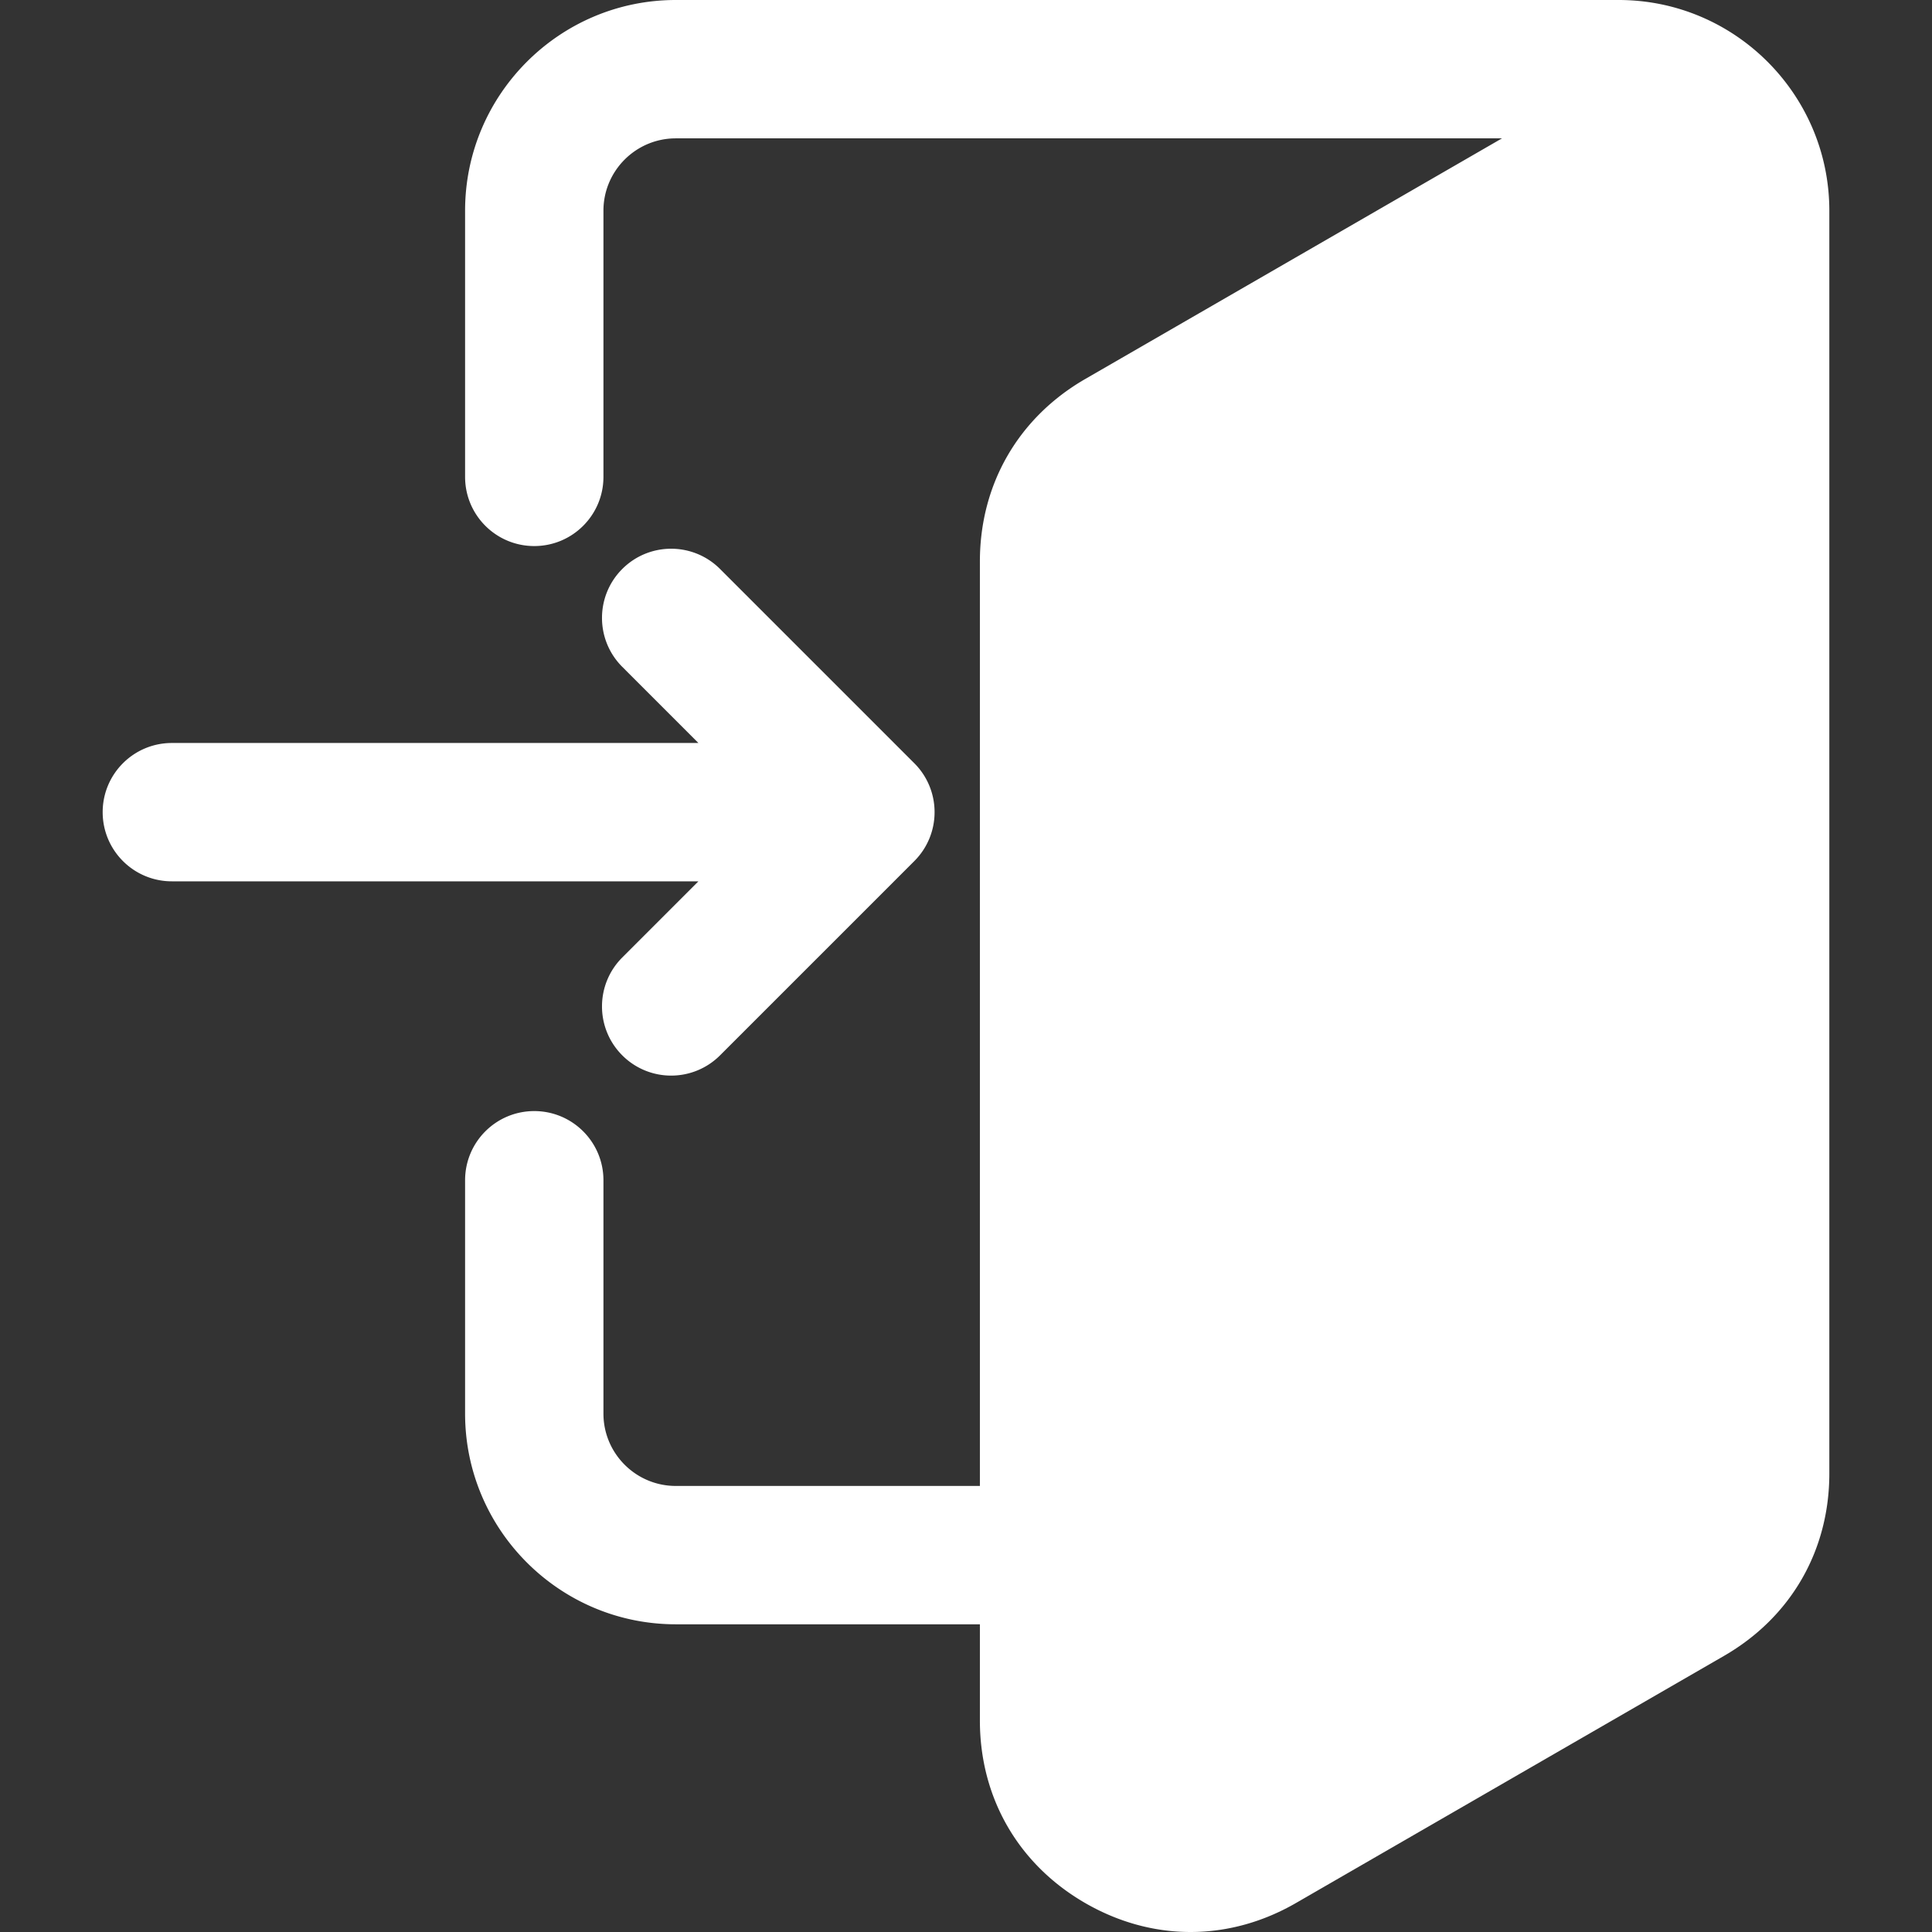
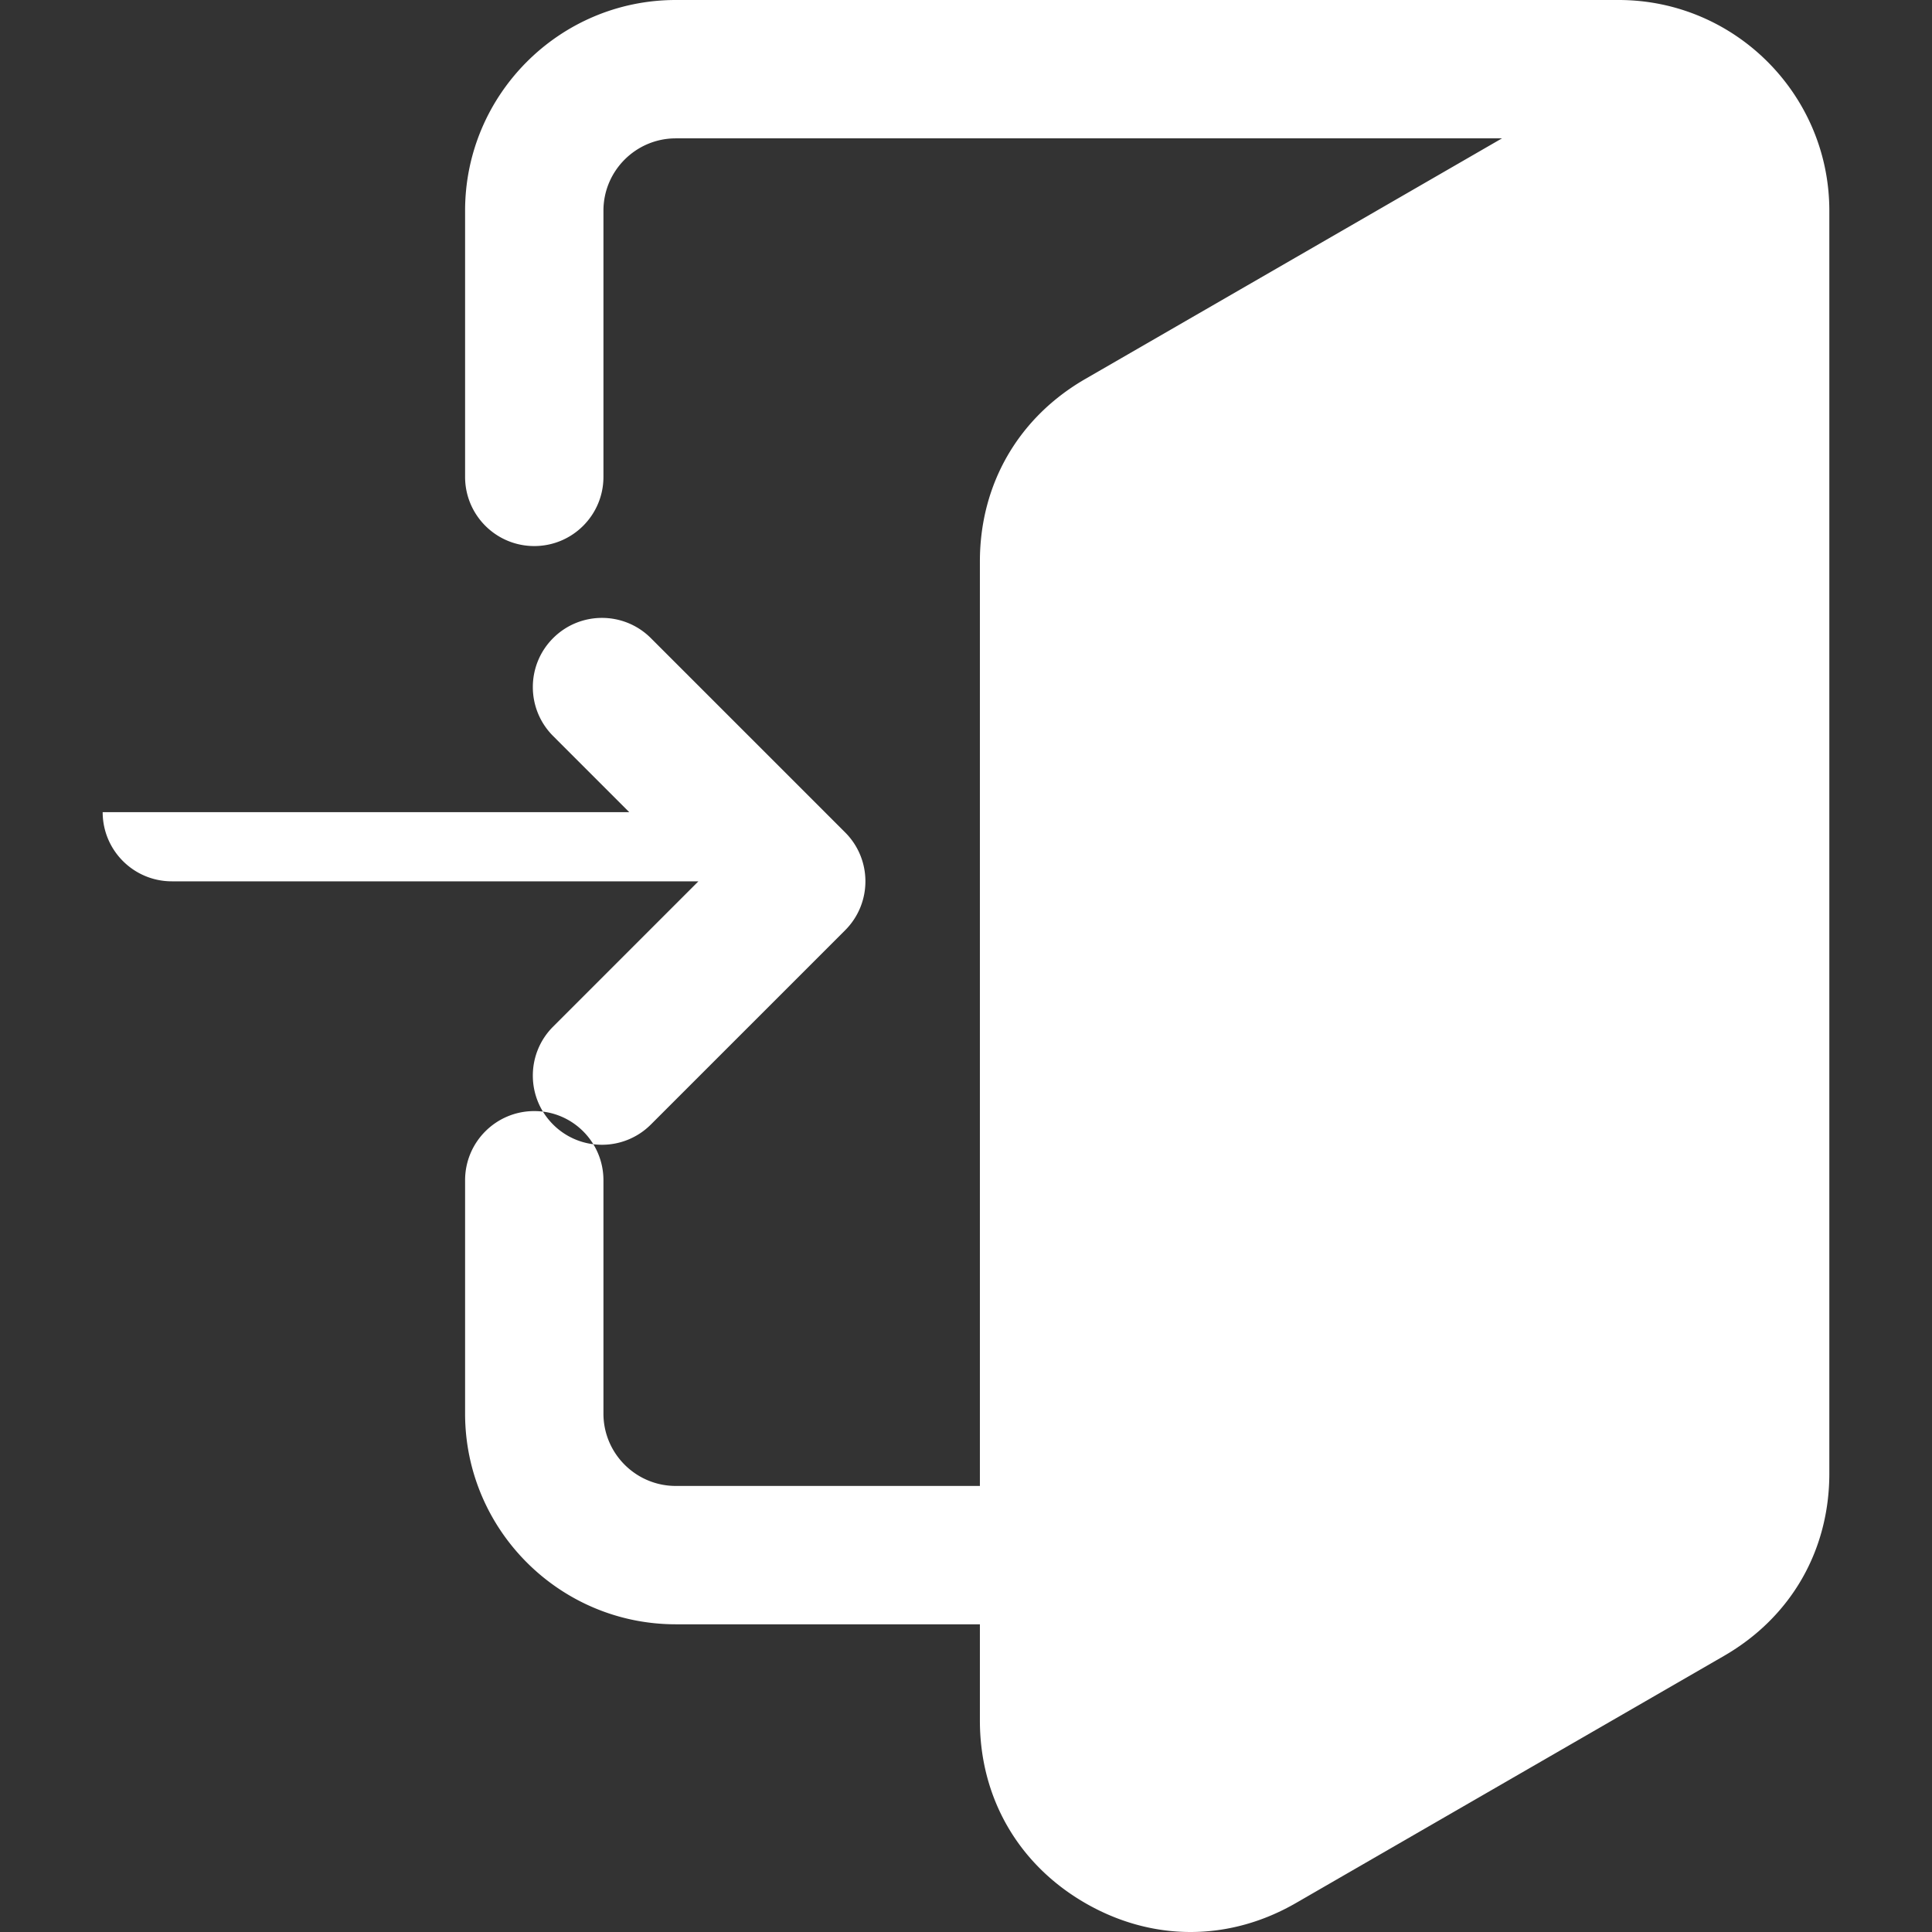
<svg xmlns="http://www.w3.org/2000/svg" version="1.1" width="19" height="19" x="0" y="0" viewBox="0 0 512 512" style="enable-background:new 0 0 512 512" xml:space="preserve" class="">
  <rect x="0" y="0" width="512" height="512" fill="#333333" stroke="none" />
  <g>
-     <path fill-rule="evenodd" d="M185.086 233.561H45.539c-10.121 0-18.33-8.21-18.33-18.331s8.209-18.33 18.33-18.33h139.547l-20.182-20.186c-7.158-7.159-7.155-18.765-.001-25.924 7.157-7.162 18.762-7.159 25.921-.001l51.479 51.479c7.159 7.159 7.159 18.766 0 25.925l-51.479 51.479a18.29 18.29 0 0 1-12.958 5.373 18.27 18.27 0 0 1-12.963-5.373c-7.155-7.158-7.156-18.767 0-25.924zm74.595 196.895v25.515c0 20.458 10.191 38.125 27.909 48.356 8.533 4.927 18.044 7.672 27.919 7.672s19.386-2.745 27.919-7.672l113.454-65.502c17.721-10.231 27.909-27.891 27.909-48.352V55.837C484.791 25.049 459.755 0 428.964 0H179.095c-30.792 0-55.842 25.045-55.842 55.837v70.543c0 10.124 8.206 18.331 18.33 18.331 10.126 0 18.335-8.204 18.335-18.331V55.837c0-10.575 8.601-19.171 19.176-19.171h218.949L287.6 100.438c-17.721 10.232-27.918 27.893-27.918 48.356V393.79h-80.587c-10.572 0-19.176-8.593-19.176-19.167v-61.845c0-10.127-8.209-18.331-18.335-18.331-10.124 0-18.33 8.207-18.33 18.331v61.845c0 30.793 25.05 55.833 55.842 55.833z" clip-rule="evenodd" fill="#ffffff" opacity="1" data-original="#000000" class="" />
+     <path fill-rule="evenodd" d="M185.086 233.561H45.539c-10.121 0-18.33-8.21-18.33-18.331h139.547l-20.182-20.186c-7.158-7.159-7.155-18.765-.001-25.924 7.157-7.162 18.762-7.159 25.921-.001l51.479 51.479c7.159 7.159 7.159 18.766 0 25.925l-51.479 51.479a18.29 18.29 0 0 1-12.958 5.373 18.27 18.27 0 0 1-12.963-5.373c-7.155-7.158-7.156-18.767 0-25.924zm74.595 196.895v25.515c0 20.458 10.191 38.125 27.909 48.356 8.533 4.927 18.044 7.672 27.919 7.672s19.386-2.745 27.919-7.672l113.454-65.502c17.721-10.231 27.909-27.891 27.909-48.352V55.837C484.791 25.049 459.755 0 428.964 0H179.095c-30.792 0-55.842 25.045-55.842 55.837v70.543c0 10.124 8.206 18.331 18.33 18.331 10.126 0 18.335-8.204 18.335-18.331V55.837c0-10.575 8.601-19.171 19.176-19.171h218.949L287.6 100.438c-17.721 10.232-27.918 27.893-27.918 48.356V393.79h-80.587c-10.572 0-19.176-8.593-19.176-19.167v-61.845c0-10.127-8.209-18.331-18.335-18.331-10.124 0-18.33 8.207-18.33 18.331v61.845c0 30.793 25.05 55.833 55.842 55.833z" clip-rule="evenodd" fill="#ffffff" opacity="1" data-original="#000000" class="" />
  </g>
</svg>